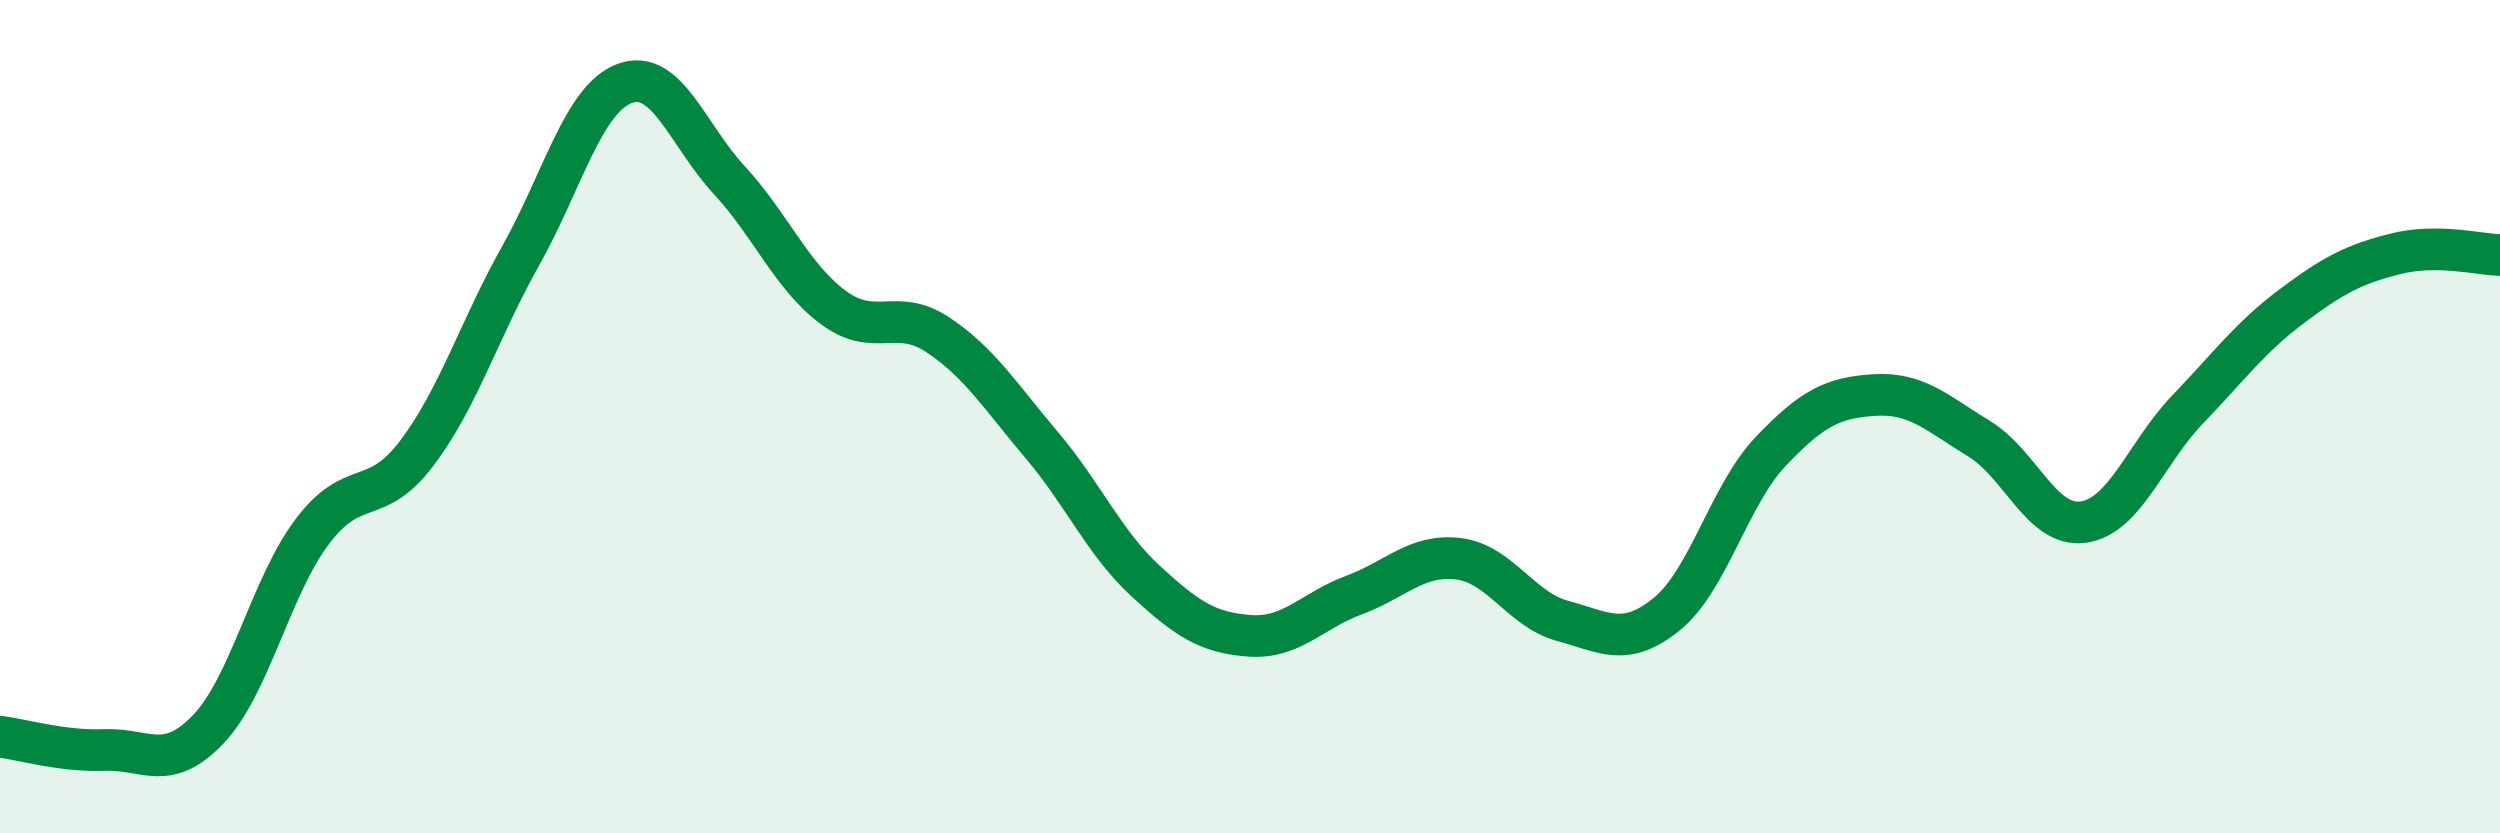
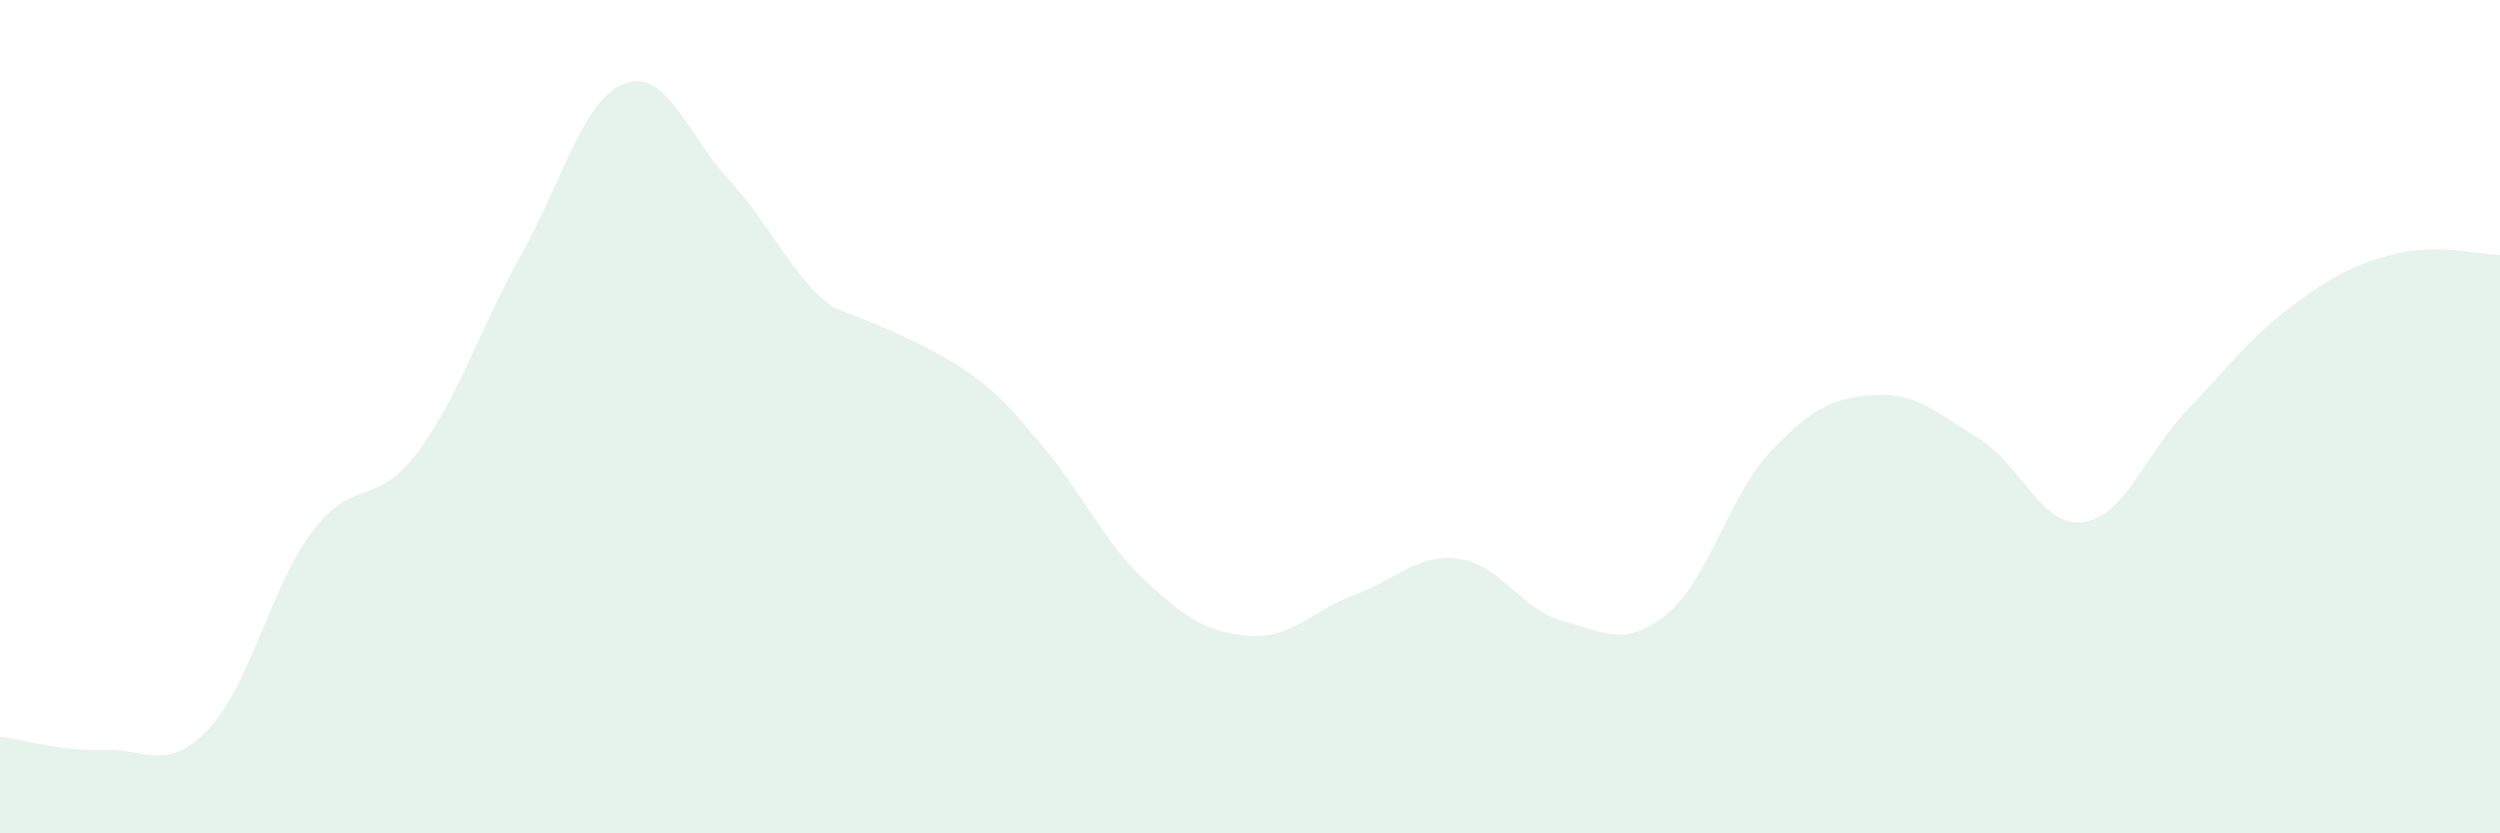
<svg xmlns="http://www.w3.org/2000/svg" width="60" height="20" viewBox="0 0 60 20">
-   <path d="M 0,17.68 C 0.5,17.74 1.5,18.04 2.5,18 C 3.5,17.96 4,18.55 5,17.5 C 6,16.45 6.5,14.07 7.5,12.75 C 8.5,11.43 9,12.2 10,10.88 C 11,9.56 11.5,7.91 12.5,6.13 C 13.5,4.35 14,2.36 15,2 C 16,1.64 16.5,3.24 17.5,4.32 C 18.5,5.4 19,6.64 20,7.38 C 21,8.12 21.5,7.37 22.5,8.03 C 23.5,8.69 24,9.5 25,10.68 C 26,11.86 26.5,13.03 27.5,13.95 C 28.5,14.87 29,15.19 30,15.26 C 31,15.33 31.5,14.65 32.5,14.28 C 33.5,13.91 34,13.29 35,13.41 C 36,13.53 36.5,14.63 37.5,14.9 C 38.5,15.17 39,15.55 40,14.74 C 41,13.93 41.5,11.88 42.5,10.83 C 43.5,9.78 44,9.54 45,9.48 C 46,9.42 46.5,9.92 47.5,10.53 C 48.5,11.14 49,12.67 50,12.53 C 51,12.39 51.5,10.87 52.5,9.83 C 53.5,8.79 54,8.1 55,7.35 C 56,6.6 56.5,6.34 57.5,6.09 C 58.5,5.84 59.5,6.11 60,6.12L60 20L0 20Z" fill="#008740" opacity="0.1" stroke-linecap="round" stroke-linejoin="round" />
-   <path d="M 0,17.68 C 0.5,17.74 1.5,18.04 2.5,18 C 3.5,17.96 4,18.55 5,17.5 C 6,16.45 6.5,14.07 7.5,12.75 C 8.5,11.43 9,12.2 10,10.88 C 11,9.56 11.5,7.91 12.5,6.13 C 13.5,4.35 14,2.36 15,2 C 16,1.64 16.5,3.24 17.5,4.32 C 18.5,5.4 19,6.64 20,7.38 C 21,8.12 21.5,7.37 22.5,8.03 C 23.5,8.69 24,9.5 25,10.68 C 26,11.86 26.5,13.03 27.5,13.95 C 28.5,14.87 29,15.19 30,15.26 C 31,15.33 31.5,14.65 32.5,14.28 C 33.5,13.91 34,13.29 35,13.41 C 36,13.53 36.5,14.63 37.5,14.9 C 38.5,15.17 39,15.55 40,14.74 C 41,13.93 41.5,11.88 42.5,10.83 C 43.5,9.78 44,9.54 45,9.48 C 46,9.42 46.5,9.92 47.5,10.53 C 48.5,11.14 49,12.67 50,12.53 C 51,12.39 51.5,10.87 52.5,9.83 C 53.5,8.79 54,8.1 55,7.35 C 56,6.6 56.5,6.34 57.5,6.09 C 58.5,5.84 59.5,6.11 60,6.12" stroke="#008740" stroke-width="1" fill="none" stroke-linecap="round" stroke-linejoin="round" />
+   <path d="M 0,17.68 C 0.5,17.74 1.5,18.04 2.5,18 C 3.5,17.96 4,18.55 5,17.5 C 6,16.45 6.5,14.07 7.5,12.75 C 8.5,11.43 9,12.2 10,10.88 C 11,9.56 11.5,7.91 12.5,6.13 C 13.5,4.35 14,2.36 15,2 C 16,1.64 16.5,3.24 17.5,4.32 C 18.5,5.4 19,6.64 20,7.38 C 23.5,8.69 24,9.5 25,10.68 C 26,11.86 26.5,13.03 27.5,13.95 C 28.5,14.87 29,15.19 30,15.26 C 31,15.33 31.5,14.65 32.5,14.28 C 33.5,13.91 34,13.29 35,13.41 C 36,13.53 36.5,14.63 37.5,14.9 C 38.5,15.17 39,15.55 40,14.74 C 41,13.93 41.5,11.88 42.5,10.83 C 43.5,9.78 44,9.54 45,9.48 C 46,9.42 46.5,9.92 47.5,10.53 C 48.5,11.14 49,12.67 50,12.53 C 51,12.39 51.5,10.87 52.5,9.83 C 53.5,8.79 54,8.1 55,7.35 C 56,6.6 56.5,6.34 57.5,6.09 C 58.5,5.84 59.5,6.11 60,6.12L60 20L0 20Z" fill="#008740" opacity="0.1" stroke-linecap="round" stroke-linejoin="round" />
</svg>